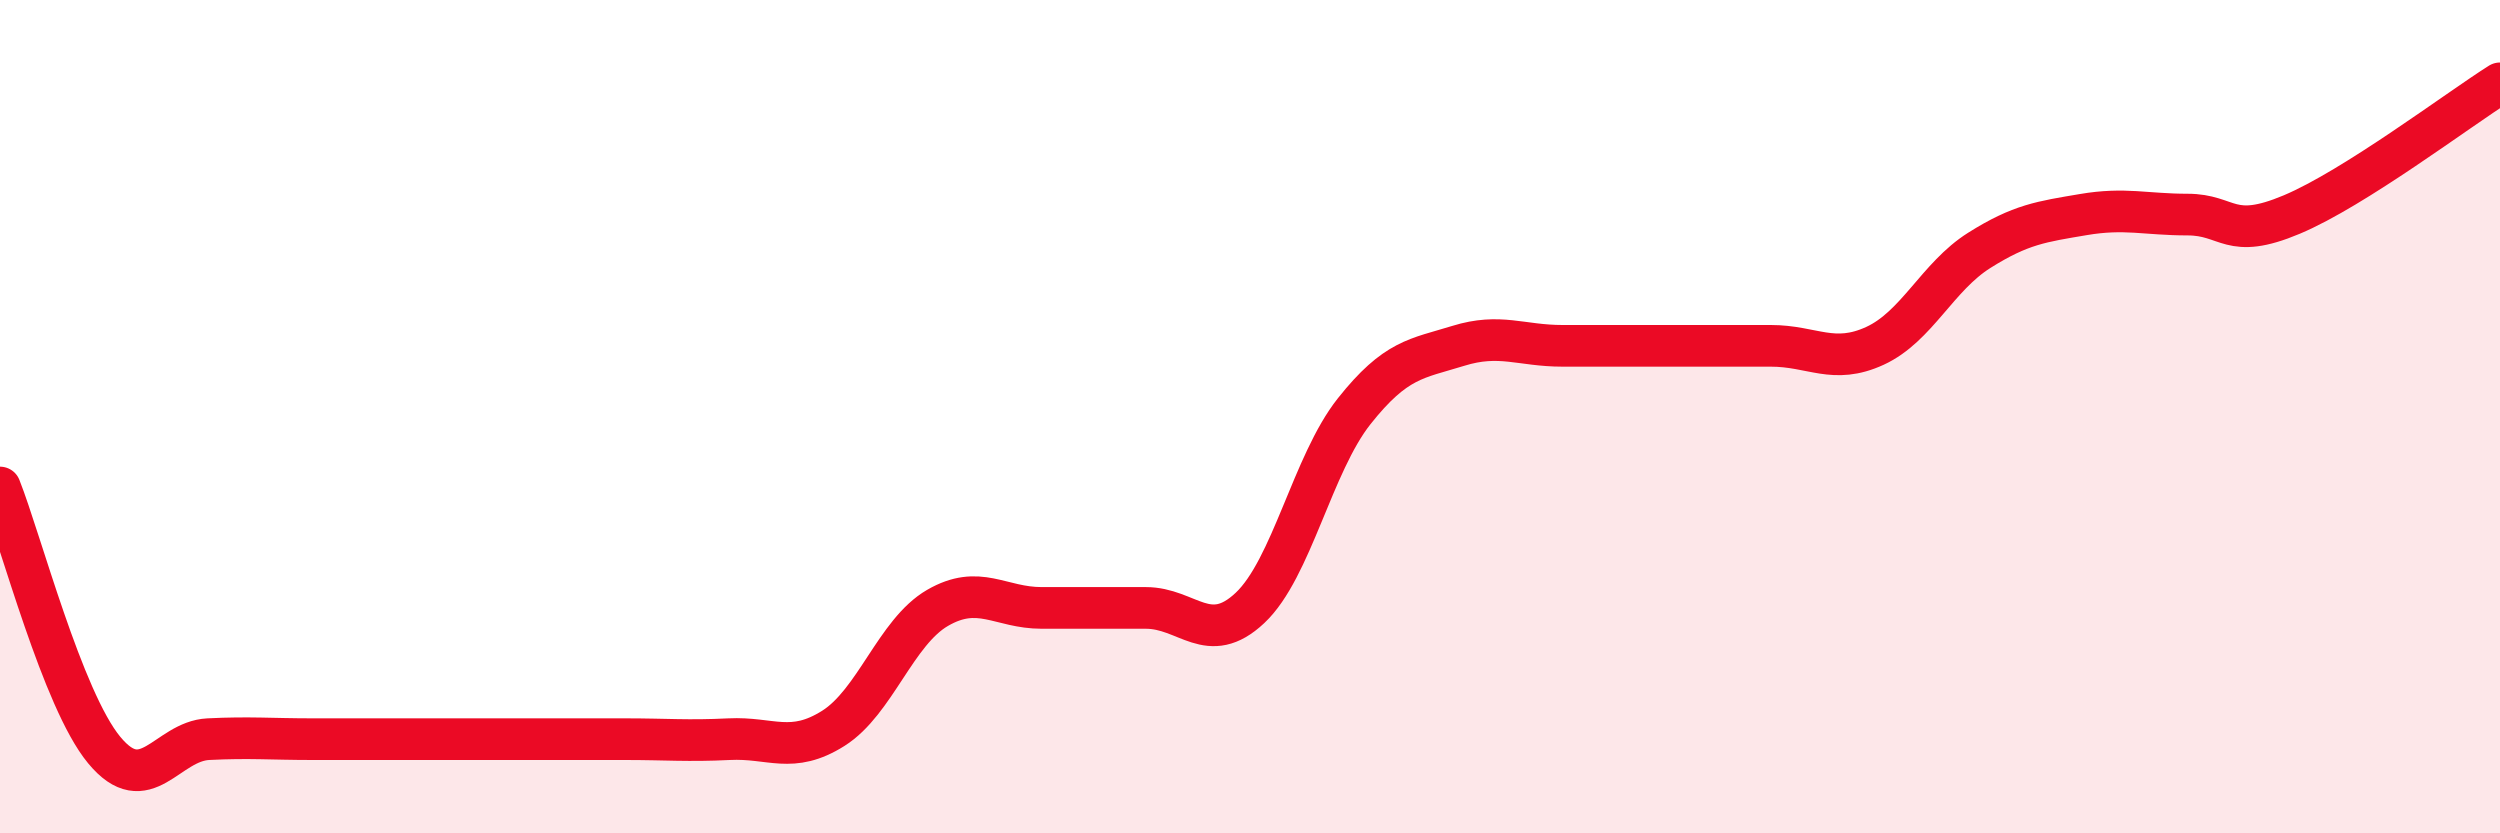
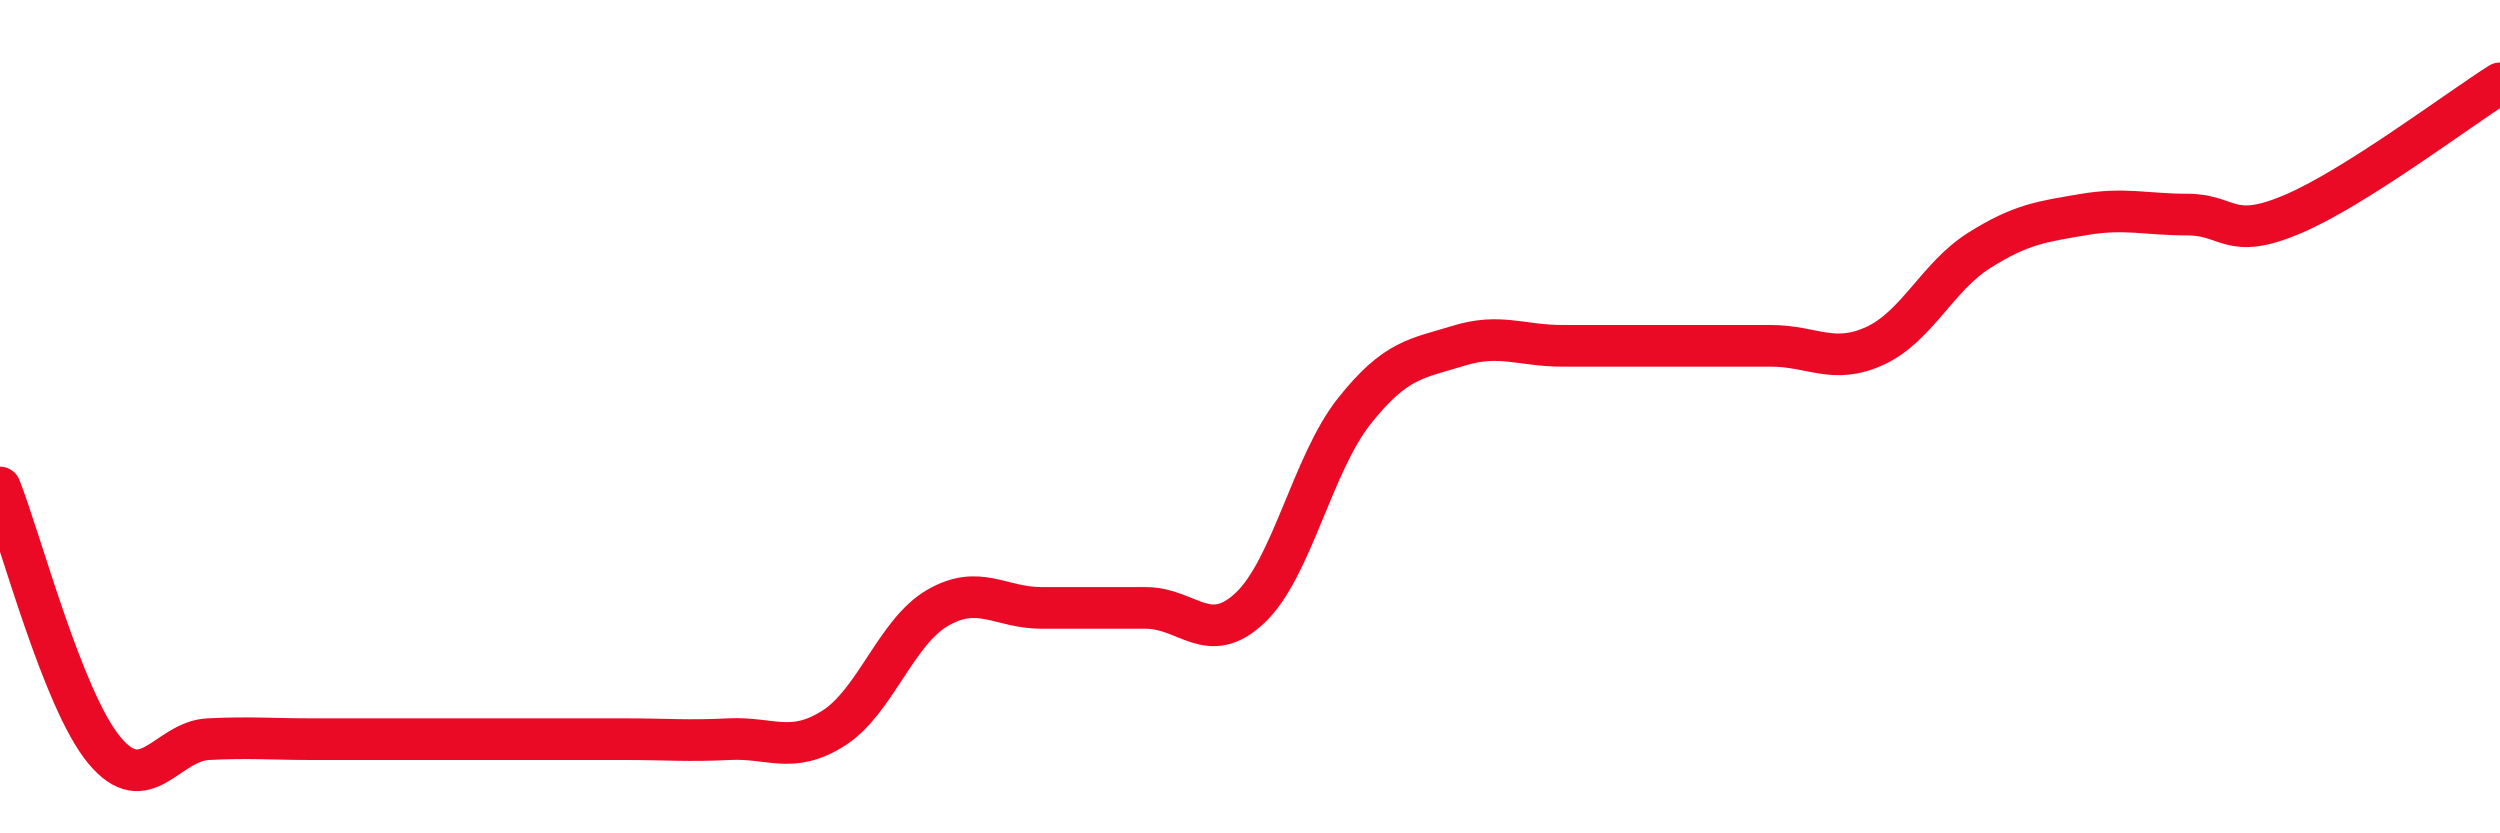
<svg xmlns="http://www.w3.org/2000/svg" width="60" height="20" viewBox="0 0 60 20">
-   <path d="M 0,11.7 C 0.5,12.96 1.5,16.79 2.5,18 C 3.5,19.21 4,17.79 5,17.74 C 6,17.69 6.5,17.74 7.5,17.74 C 8.5,17.74 9,17.74 10,17.74 C 11,17.74 11.5,17.74 12.5,17.74 C 13.5,17.74 14,17.74 15,17.74 C 16,17.74 16.5,17.79 17.5,17.74 C 18.5,17.69 19,18.11 20,17.48 C 21,16.85 21.5,15.17 22.5,14.59 C 23.5,14.01 24,14.59 25,14.59 C 26,14.59 26.5,14.59 27.5,14.59 C 28.5,14.59 29,15.53 30,14.59 C 31,13.65 31.5,11.13 32.5,9.87 C 33.5,8.61 34,8.61 35,8.3 C 36,7.99 36.5,8.3 37.5,8.3 C 38.5,8.3 39,8.3 40,8.3 C 41,8.3 41.5,8.3 42.5,8.3 C 43.5,8.3 44,8.76 45,8.3 C 46,7.84 46.5,6.64 47.5,6.01 C 48.5,5.38 49,5.32 50,5.15 C 51,4.98 51.5,5.15 52.5,5.15 C 53.5,5.15 53.5,5.78 55,5.15 C 56.5,4.52 59,2.63 60,2L60 20L0 20Z" fill="#EB0A25" opacity="0.1" stroke-linecap="round" stroke-linejoin="round" />
  <path d="M 0,11.7 C 0.5,12.96 1.5,16.79 2.5,18 C 3.5,19.21 4,17.79 5,17.74 C 6,17.69 6.5,17.74 7.5,17.74 C 8.5,17.74 9,17.74 10,17.74 C 11,17.74 11.5,17.74 12.5,17.74 C 13.5,17.74 14,17.74 15,17.74 C 16,17.74 16.5,17.79 17.5,17.74 C 18.5,17.69 19,18.11 20,17.48 C 21,16.85 21.5,15.17 22.5,14.59 C 23.5,14.01 24,14.59 25,14.59 C 26,14.59 26.5,14.59 27.5,14.59 C 28.5,14.59 29,15.53 30,14.59 C 31,13.65 31.5,11.13 32.5,9.87 C 33.5,8.61 34,8.61 35,8.3 C 36,7.99 36.5,8.3 37.5,8.3 C 38.5,8.3 39,8.3 40,8.3 C 41,8.3 41.5,8.3 42.5,8.3 C 43.5,8.3 44,8.76 45,8.3 C 46,7.84 46.5,6.64 47.5,6.01 C 48.5,5.38 49,5.32 50,5.15 C 51,4.98 51.5,5.15 52.5,5.15 C 53.5,5.15 53.5,5.78 55,5.15 C 56.5,4.52 59,2.63 60,2" stroke="#EB0A25" stroke-width="1" fill="none" stroke-linecap="round" stroke-linejoin="round" />
</svg>